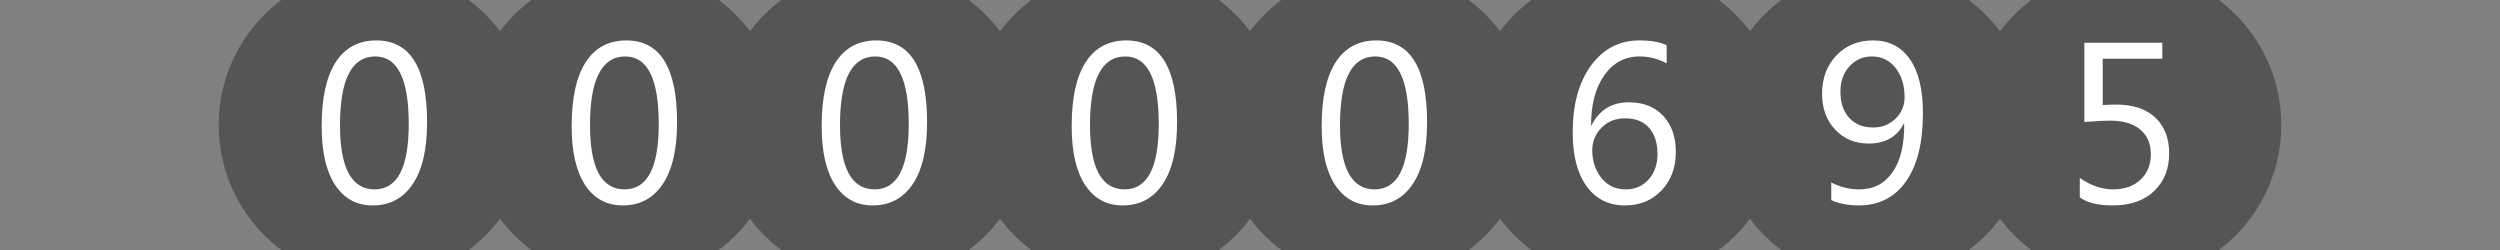
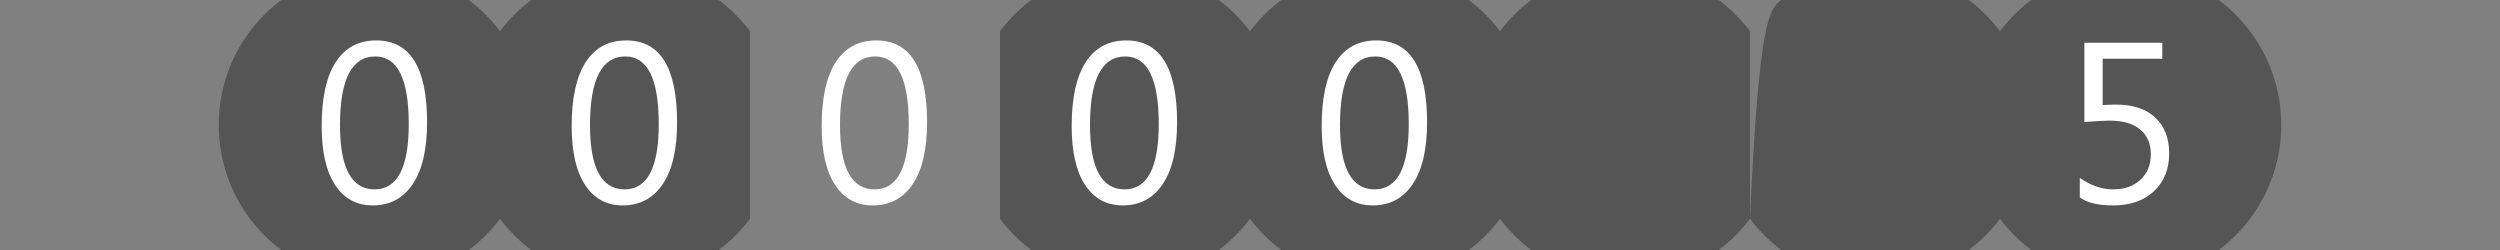
<svg xmlns="http://www.w3.org/2000/svg" version="1.1" baseProfile="full" width="160" height="16" viewBox="0 0 160 16" enableBackground="0 0 160 16">
  <rect x="0" y="0" width="160" height="16" fill="#808080" stroke="none" />
  <g>
    <path fill="#555555" d="M 14,8C 14,5.748 14.744,3.671 16,1.999L 16,14.001C 14.744,12.329 14,10.252 14,8 Z " />
  </g>
  <g>
    <path fill="#555555" d="M 146,7.999C 146,10.251 145.256,12.329 144,14L 144,1.998C 145.256,3.67 146,5.747 146,7.999 Z " />
  </g>
  <g>
    <path fill="#555555" d="M 30.001,16L 17.999,16C 17.242,15.431 16.569,14.758 16,14.001L 16,1.999C 16.569,1.242 17.242,0.569 17.999,0L 30.001,0C 30.758,0.569 31.431,1.242 32,1.999L 32,14.001C 31.431,14.758 30.758,15.431 30.001,16 Z " />
    <path fill="#FFFFFF" d="M 23.852,13.147C 22.826,13.147 22.025,12.712 21.45,11.843C 20.874,10.973 20.587,9.717 20.587,8.073C 20.587,6.269 20.887,4.903 21.486,3.977C 22.086,3.05 22.952,2.587 24.084,2.587C 26.25,2.587 27.333,4.332 27.333,7.823C 27.333,9.553 27.027,10.872 26.416,11.782C 25.804,12.692 24.949,13.147 23.852,13.147 Z M 24.02,3.613C 22.513,3.613 21.76,5.079 21.76,8.011C 21.76,10.75 22.498,12.12 23.974,12.12C 25.431,12.12 26.16,10.727 26.16,7.94C 26.16,5.056 25.447,3.613 24.02,3.613 Z " />
  </g>
  <g>
    <path fill="#555555" d="M 46.001,16L 33.999,16C 33.242,15.431 32.569,14.758 32,14.001L 32,1.999C 32.569,1.242 33.242,0.569 33.999,0L 46.001,0C 46.758,0.569 47.431,1.242 48,1.999L 48,14.001C 47.431,14.758 46.758,15.431 46.001,16 Z " />
    <path fill="#FFFFFF" d="M 39.852,13.147C 38.826,13.147 38.025,12.712 37.45,11.843C 36.874,10.973 36.587,9.717 36.587,8.073C 36.587,6.269 36.886,4.903 37.486,3.977C 38.086,3.05 38.952,2.587 40.084,2.587C 42.25,2.587 43.333,4.332 43.333,7.823C 43.333,9.553 43.027,10.872 42.416,11.782C 41.804,12.692 40.949,13.147 39.852,13.147 Z M 40.02,3.613C 38.513,3.613 37.76,5.079 37.76,8.011C 37.76,10.75 38.498,12.12 39.974,12.12C 41.431,12.12 42.16,10.727 42.16,7.94C 42.16,5.056 41.447,3.613 40.02,3.613 Z " />
  </g>
  <g>
-     <path fill="#555555" d="M 62.001,16L 49.999,16C 49.242,15.431 48.569,14.758 48,14.001L 48,1.999C 48.569,1.242 49.242,0.569 49.999,0L 62.001,0C 62.758,0.569 63.431,1.242 64,1.999L 64,14.001C 63.431,14.758 62.758,15.431 62.001,16 Z " />
    <path fill="#FFFFFF" d="M 55.852,13.147C 54.826,13.147 54.025,12.712 53.45,11.843C 52.874,10.973 52.587,9.717 52.587,8.073C 52.587,6.269 52.886,4.903 53.486,3.977C 54.086,3.05 54.952,2.587 56.084,2.587C 58.25,2.587 59.333,4.332 59.333,7.823C 59.333,9.553 59.027,10.872 58.416,11.782C 57.804,12.692 56.949,13.147 55.852,13.147 Z M 56.02,3.613C 54.513,3.613 53.76,5.079 53.76,8.011C 53.76,10.75 54.498,12.12 55.974,12.12C 57.431,12.12 58.16,10.727 58.16,7.94C 58.16,5.056 57.447,3.613 56.02,3.613 Z " />
  </g>
  <g>
    <path fill="#555555" d="M 78.001,16L 65.999,16C 65.242,15.431 64.569,14.758 64,14.001L 64,1.999C 64.569,1.242 65.242,0.569 65.999,0L 78.001,0C 78.758,0.569 79.431,1.242 80,1.999L 80,14.001C 79.431,14.758 78.758,15.431 78.001,16 Z " />
    <path fill="#FFFFFF" d="M 71.852,13.147C 70.826,13.147 70.025,12.712 69.45,11.843C 68.874,10.973 68.587,9.717 68.587,8.073C 68.587,6.269 68.886,4.903 69.486,3.977C 70.086,3.05 70.952,2.587 72.084,2.587C 74.25,2.587 75.333,4.332 75.333,7.823C 75.333,9.553 75.027,10.872 74.415,11.782C 73.804,12.692 72.949,13.147 71.852,13.147 Z M 72.02,3.613C 70.513,3.613 69.76,5.079 69.76,8.011C 69.76,10.75 70.498,12.12 71.974,12.12C 73.431,12.12 74.16,10.727 74.16,7.94C 74.16,5.056 73.447,3.613 72.02,3.613 Z " />
  </g>
  <g>
    <path fill="#555555" d="M 94.001,16L 81.999,16C 81.242,15.431 80.569,14.758 80,14.001L 80,1.999C 80.569,1.242 81.242,0.569 81.999,0L 94.001,0C 94.758,0.569 95.431,1.242 96,1.999L 96,14.001C 95.431,14.758 94.758,15.431 94.001,16 Z " />
    <path fill="#FFFFFF" d="M 87.852,13.147C 86.826,13.147 86.025,12.712 85.45,11.843C 84.874,10.973 84.587,9.717 84.587,8.073C 84.587,6.269 84.886,4.903 85.486,3.977C 86.086,3.05 86.952,2.587 88.084,2.587C 90.25,2.587 91.333,4.332 91.333,7.823C 91.333,9.553 91.027,10.872 90.415,11.782C 89.804,12.692 88.949,13.147 87.852,13.147 Z M 88.02,3.613C 86.513,3.613 85.76,5.079 85.76,8.011C 85.76,10.75 86.498,12.12 87.974,12.12C 89.431,12.12 90.16,10.727 90.16,7.94C 90.16,5.056 89.447,3.613 88.02,3.613 Z " />
  </g>
  <g>
    <path fill="#555555" d="M 110.001,16L 97.999,16C 97.242,15.431 96.569,14.758 96,14.001L 96,1.999C 96.569,1.242 97.242,0.569 97.999,0L 110.001,0C 110.758,0.569 111.431,1.242 112,1.999L 112,14.001C 111.431,14.758 110.758,15.431 110.001,16 Z " />
-     <path fill="#FFFFFF" d="M 106.667,2.894L 106.667,4.053C 106.12,3.76 105.542,3.613 104.934,3.613C 103.993,3.613 103.24,4.014 102.675,4.815C 102.109,5.617 101.827,6.689 101.827,8.032L 101.856,8.032C 102.344,7.042 103.144,6.547 104.256,6.547C 105.172,6.547 105.901,6.835 106.442,7.411C 106.983,7.987 107.253,8.757 107.253,9.721C 107.253,10.729 106.947,11.552 106.334,12.19C 105.722,12.828 104.943,13.147 103.997,13.147C 102.955,13.147 102.137,12.738 101.544,11.921C 100.95,11.103 100.653,9.956 100.653,8.479C 100.653,6.688 101.045,5.258 101.828,4.19C 102.611,3.121 103.645,2.587 104.93,2.587C 105.66,2.587 106.239,2.689 106.667,2.894 Z M 104.017,7.573C 103.39,7.573 102.88,7.776 102.49,8.181C 102.1,8.585 101.905,9.063 101.905,9.613C 101.905,10.305 102.099,10.896 102.487,11.386C 102.875,11.875 103.39,12.12 104.034,12.12C 104.646,12.12 105.14,11.907 105.516,11.481C 105.892,11.054 106.08,10.514 106.08,9.86C 106.08,9.145 105.9,8.585 105.539,8.181C 105.179,7.776 104.671,7.573 104.017,7.573 Z " />
  </g>
  <g>
-     <path fill="#555555" d="M 126.001,16L 113.999,16C 113.242,15.431 112.569,14.758 112,14.001L 112,1.999C 112.569,1.242 113.242,0.569 113.999,9.53674e-007L 126.001,9.53674e-007C 126.758,0.569 127.431,1.242 128,1.999L 128,14.001C 127.431,14.758 126.758,15.431 126.001,16 Z " />
-     <path fill="#FFFFFF" d="M 117.2,12.805L 117.2,11.68C 117.764,11.973 118.36,12.12 118.99,12.12C 119.906,12.12 120.62,11.751 121.129,11.013C 121.639,10.275 121.893,9.227 121.866,7.869C 121.43,8.747 120.673,9.187 119.595,9.187C 118.724,9.187 118.009,8.89 117.451,8.295C 116.893,7.701 116.613,6.936 116.613,6.001C 116.613,5.004 116.919,4.185 117.531,3.546C 118.143,2.906 118.927,2.587 119.884,2.587C 120.886,2.587 121.667,2.985 122.227,3.781C 122.787,4.577 123.067,5.735 123.067,7.255C 123.067,9.14 122.705,10.593 121.98,11.615C 121.256,12.636 120.25,13.147 118.962,13.147C 118.285,13.147 117.698,13.033 117.2,12.805 Z M 119.803,3.613C 119.227,3.613 118.747,3.825 118.363,4.248C 117.979,4.671 117.787,5.209 117.787,5.861C 117.787,6.576 117.975,7.138 118.353,7.547C 118.73,7.956 119.24,8.16 119.884,8.16C 120.444,8.16 120.919,7.973 121.309,7.6C 121.699,7.226 121.893,6.77 121.893,6.23C 121.893,5.46 121.7,4.832 121.312,4.344C 120.925,3.857 120.422,3.613 119.803,3.613 Z " />
+     <path fill="#555555" d="M 126.001,16L 113.999,16C 113.242,15.431 112.569,14.758 112,14.001C 112.569,1.242 113.242,0.569 113.999,9.53674e-007L 126.001,9.53674e-007C 126.758,0.569 127.431,1.242 128,1.999L 128,14.001C 127.431,14.758 126.758,15.431 126.001,16 Z " />
  </g>
  <g>
    <path fill="#555555" d="M 142.001,16L 129.999,16C 129.242,15.431 128.569,14.758 128,14.001L 128,1.999C 128.569,1.242 129.242,0.569 129.999,0L 142.001,0C 142.758,0.569 143.431,1.242 144,1.999L 144,14.001C 143.431,14.758 142.758,15.431 142.001,16 Z " />
    <path fill="#FFFFFF" d="M 133.107,12.633L 133.107,11.387C 133.806,11.876 134.518,12.12 135.24,12.12C 135.964,12.12 136.548,11.914 136.99,11.502C 137.432,11.091 137.653,10.546 137.653,9.867C 137.653,9.192 137.426,8.665 136.97,8.287C 136.515,7.909 135.864,7.72 135.016,7.72C 134.728,7.72 134.19,7.749 133.4,7.807L 133.4,2.733L 138.387,2.733L 138.387,3.76L 134.573,3.76L 134.573,6.723C 134.883,6.703 135.17,6.693 135.433,6.693C 136.513,6.693 137.349,6.971 137.94,7.527C 138.531,8.084 138.827,8.845 138.827,9.812C 138.827,10.813 138.505,11.619 137.863,12.23C 137.221,12.841 136.339,13.147 135.22,13.147C 134.275,13.147 133.571,12.976 133.107,12.633 Z " />
  </g>
</svg>